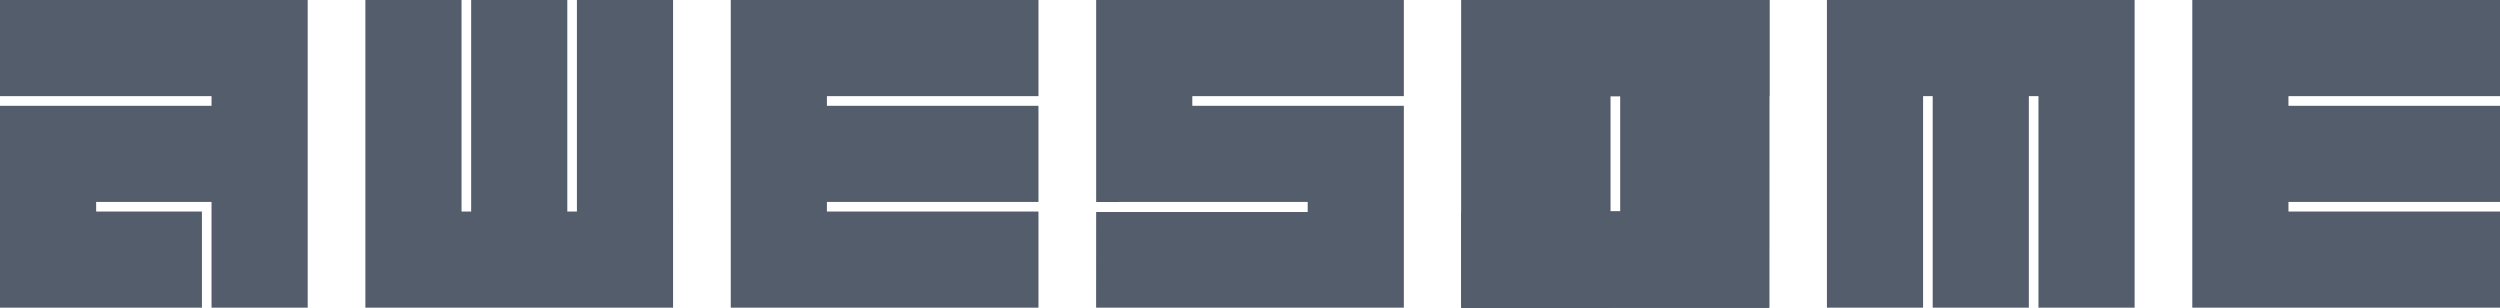
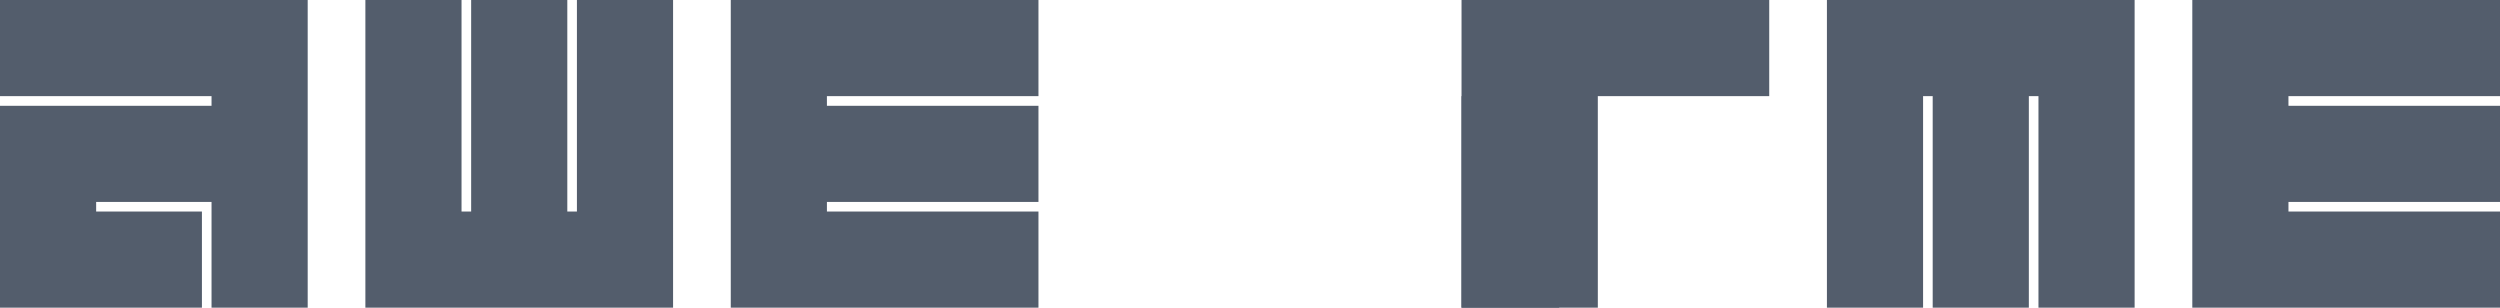
<svg xmlns="http://www.w3.org/2000/svg" xmlns:ns1="http://sodipodi.sourceforge.net/DTD/sodipodi-0.dtd" xmlns:ns2="http://www.inkscape.org/namespaces/inkscape" version="1.1" width="520" height="64" id="svg2" ns1:docname="Awesome_logo_horizontal3.svg" ns2:version="0.92.0 r">
  <ns1:namedview pagecolor="#ffffff" bordercolor="#666666" borderopacity="1" objecttolerance="10" gridtolerance="10" guidetolerance="10" ns2:pageopacity="0" ns2:pageshadow="2" ns2:window-width="1920" ns2:window-height="1062" id="namedview42" showgrid="false" fit-margin-top="0" fit-margin-left="0" fit-margin-right="0" fit-margin-bottom="0" ns2:zoom="1.3100951" ns2:cx="208.7345" ns2:cy="-24.8331" ns2:window-x="0" ns2:window-y="18" ns2:window-maximized="1" ns2:current-layer="svg2" />
  <defs id="defs6" />
  <path d="M 0,64 V 22 H 44 V 20 H 0 V 0 h 64 v 64 h -20 V 42 H 20 v 2 h 22 v 20 z" id="path10" style="fill:#535d6c" ns2:connector-curvature="0" />
  <path style="fill:#535d6c" id="path5121" d="M 76,0 H 118 v 44 h 2 V 0 h 20 V 64 H 76 c 0.039,-19.975 1.215,-20 22,-20 V 0 l -2,3.13e-4 v 44.034 l -20,19.966 z" ns2:connector-curvature="0" />
  <path d="m 216,0 v 42 h -44 v 2 h 44 V 64 H 152 V 0 c 19.975,0.039 20,1.215 20,22 h 44 l -3.1e-4,-2 H 171.966 L 152,0 Z" id="path5123" style="fill:#535d6c" ns2:connector-curvature="0" />
-   <path style="fill:#535d6c" id="path5125" d="M 292,64 V 22 h -44 v -2 h 44 V 0 h -64 v 42.012 l 20,-0.012 v 0 h 24 v 2.094 h -44 l -0.009,19.906 z" ns2:connector-curvature="0" />
-   <path d="m 324.312,64 c 0,-43.883 0.183,-0.11 -0.091,-44 h 0.884 42.895 V 0 h -64 c 0,63.768 -0.009,0.11 -0.009,64 z" id="path5127" style="fill:#535d6c" ns2:connector-curvature="0" />
+   <path d="m 324.312,64 c 0,-43.883 0.183,-0.11 -0.091,-44 h 0.884 42.895 h -64 c 0,63.768 -0.009,0.11 -0.009,64 z" id="path5127" style="fill:#535d6c" ns2:connector-curvature="0" />
  <path d="m 380,64 h 42 V 20 h 2 v 44 h 20 V 0 h -64 c 0.039,19.975 1.215,20 22,20 v 44 l -2,-3.13e-4 V 19.966 L 380,2.4e-5 Z" id="path5129" style="fill:#535d6c" ns2:connector-curvature="0" />
  <path style="fill:#535d6c" id="path5131" d="m 520,0 v 42 h -44 v 2 h 44 V 64 H 456 V 0 c 19.975,0.039 20,1.215 20,22 h 44 l -3.1e-4,-2 H 475.966 L 456,0 Z" ns2:connector-curvature="0" />
  <path style="fill:#535d6c" id="path5135" d="m 332.349,64 c 0,-44.008 -0.003,-0.022 -0.003,-44 0,0 30.247,0 35.654,0 V 0 h -64 c 0,63.768 -0.009,0.11 -0.009,64 z" ns2:connector-curvature="0" />
-   <path d="m 334.994,64 c 0,0 -0.003,-0.022 -0.003,-44 h 32.717 V 0 h -63.707 c 0,63.768 -0.009,0.11 -0.009,64 z" id="path5137" style="fill:#535d6c" ns2:connector-curvature="0" />
-   <path style="fill:#535d6c" id="path5162" d="m 347.679,0 c 0,43.883 -0.183,0.11 0.091,44 h -0.884 -42.895 v 20 h 64 c 0,-63.768 0.009,-0.11 0.009,-64 z" ns2:connector-curvature="0" />
-   <path d="m 339.642,0 c 0,44.008 0.003,0.022 0.003,44 0,0 -30.247,0 -35.654,0 v 20 h 64 c 0,-63.768 0.009,-0.11 0.009,-64 z" id="path5164" style="fill:#535d6c" ns2:connector-curvature="0" />
-   <path style="fill:#535d6c" id="path5166" d="m 336.997,0 c 0,0 0.003,0.022 0.003,44 h -32.717 v 20 h 63.707 c 0,-63.768 0.009,-0.11 0.009,-64 z" ns2:connector-curvature="0" />
</svg>